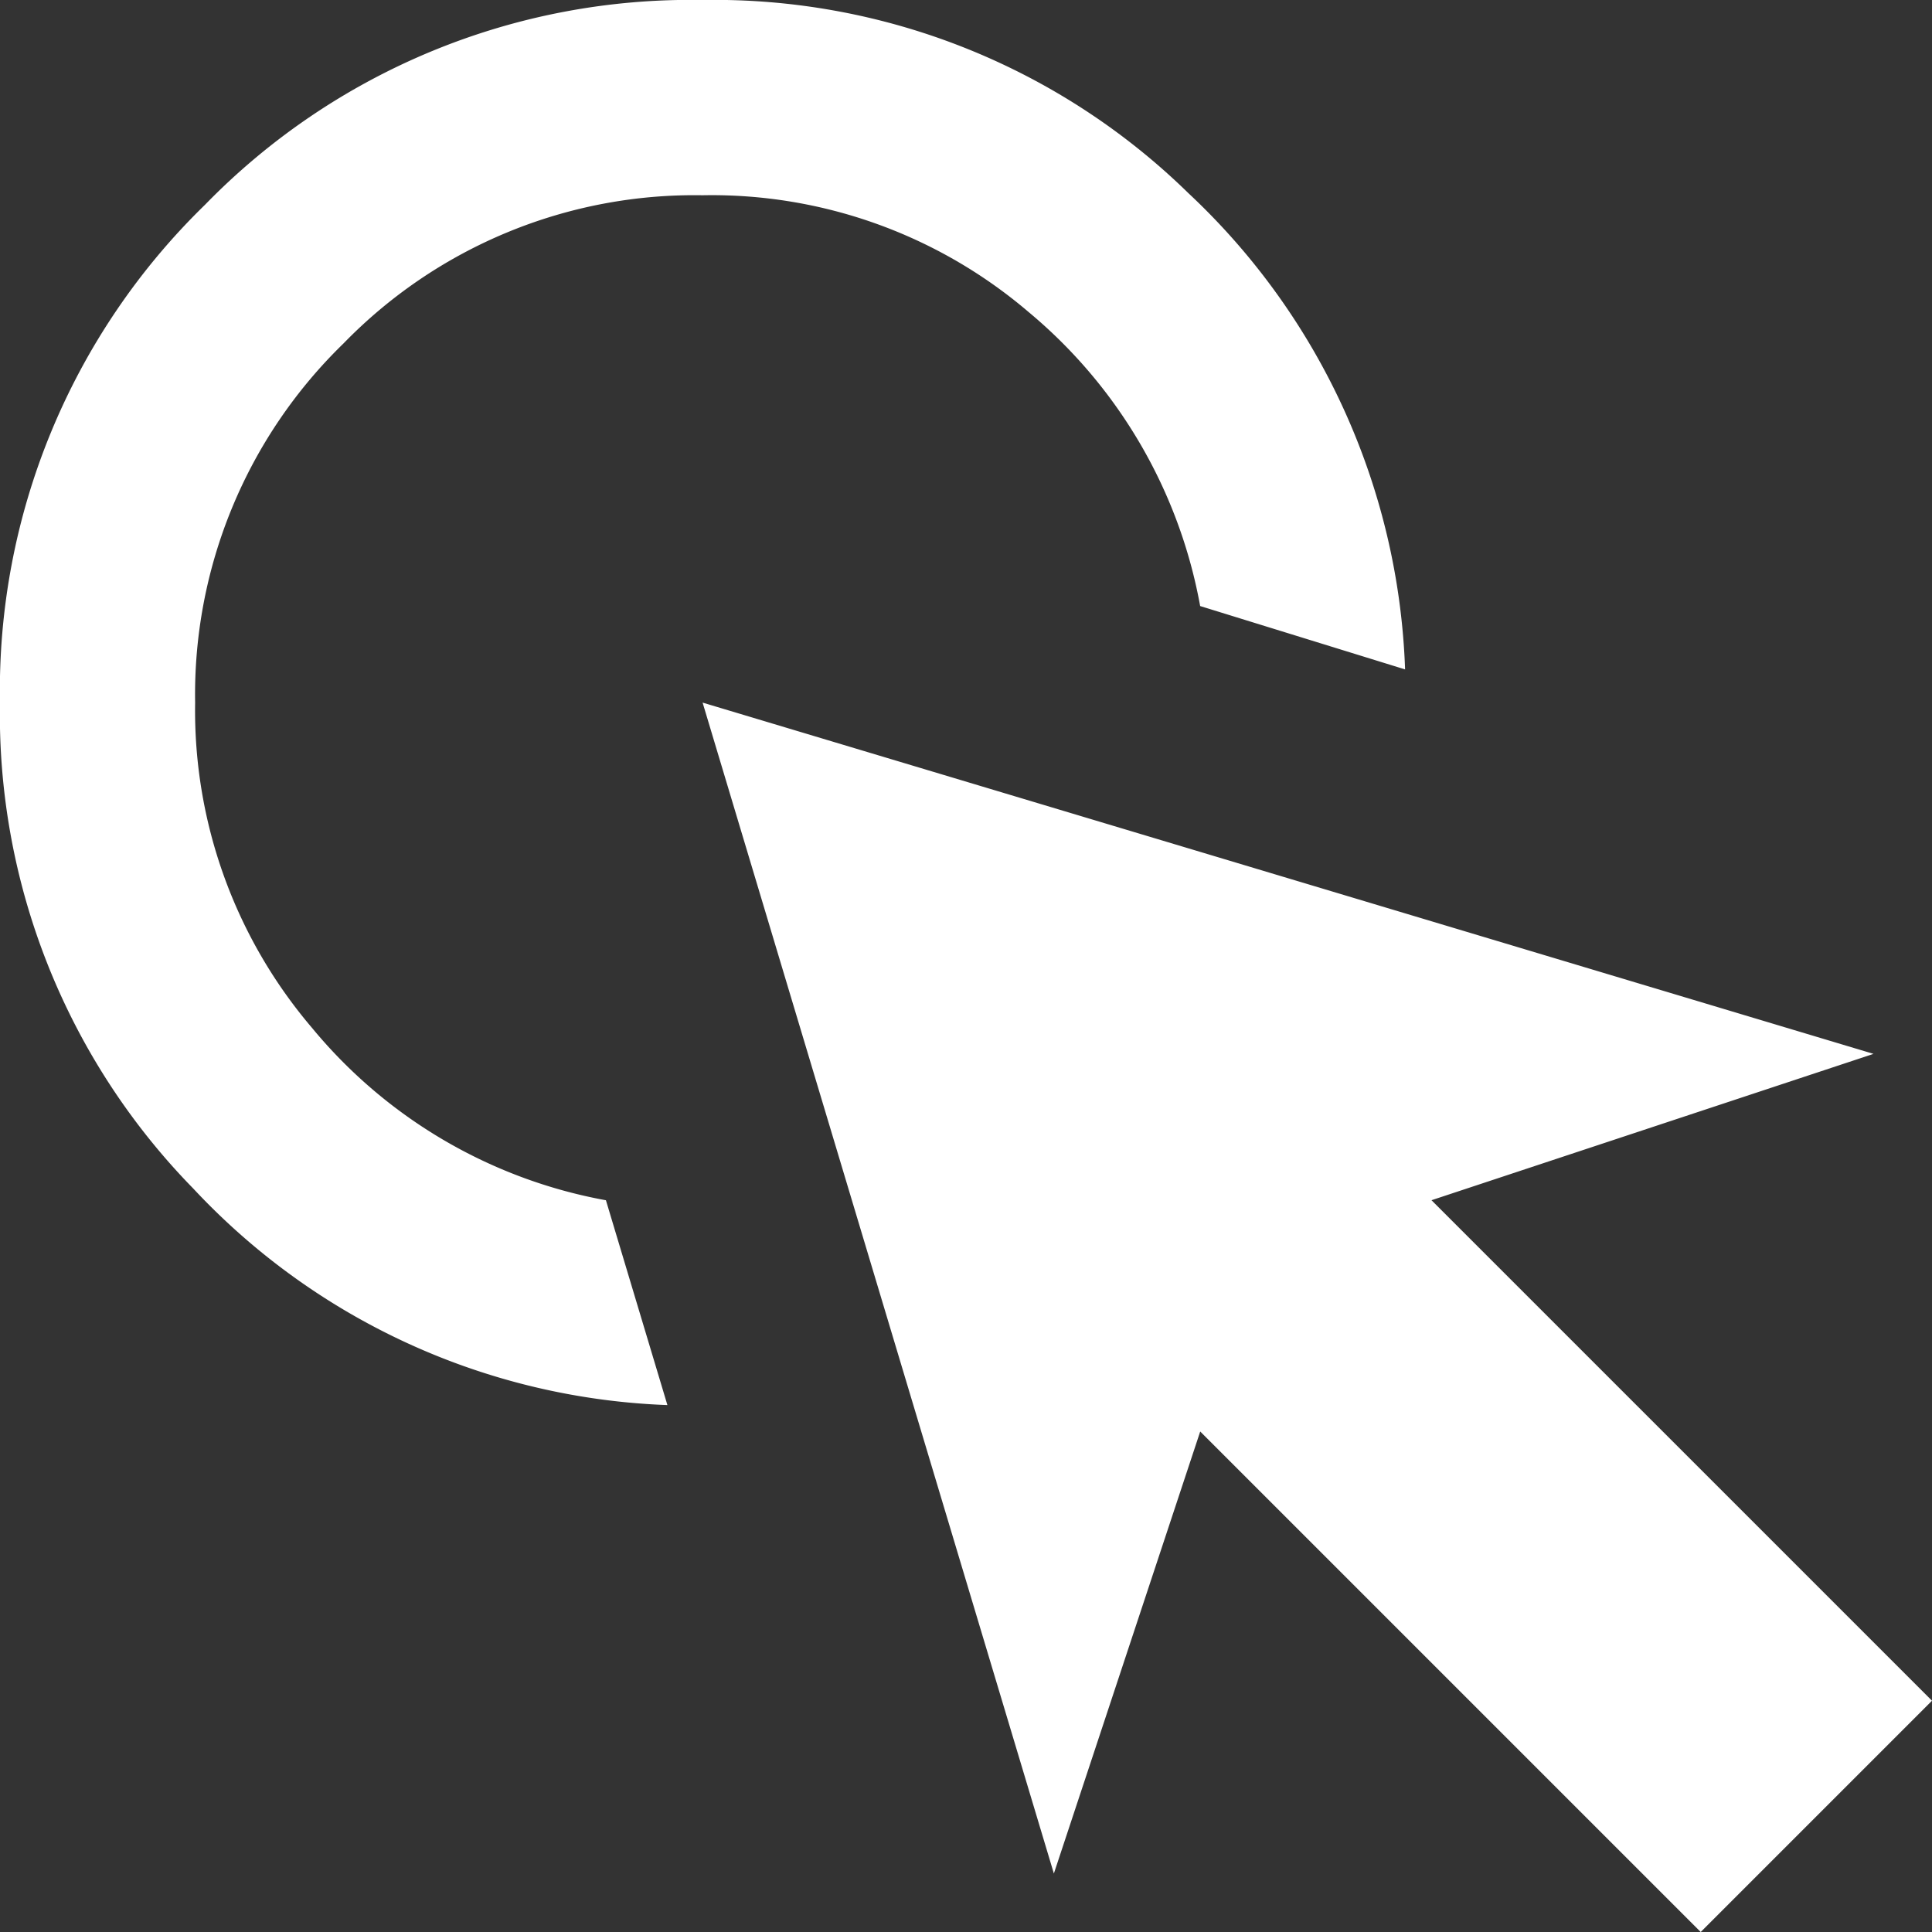
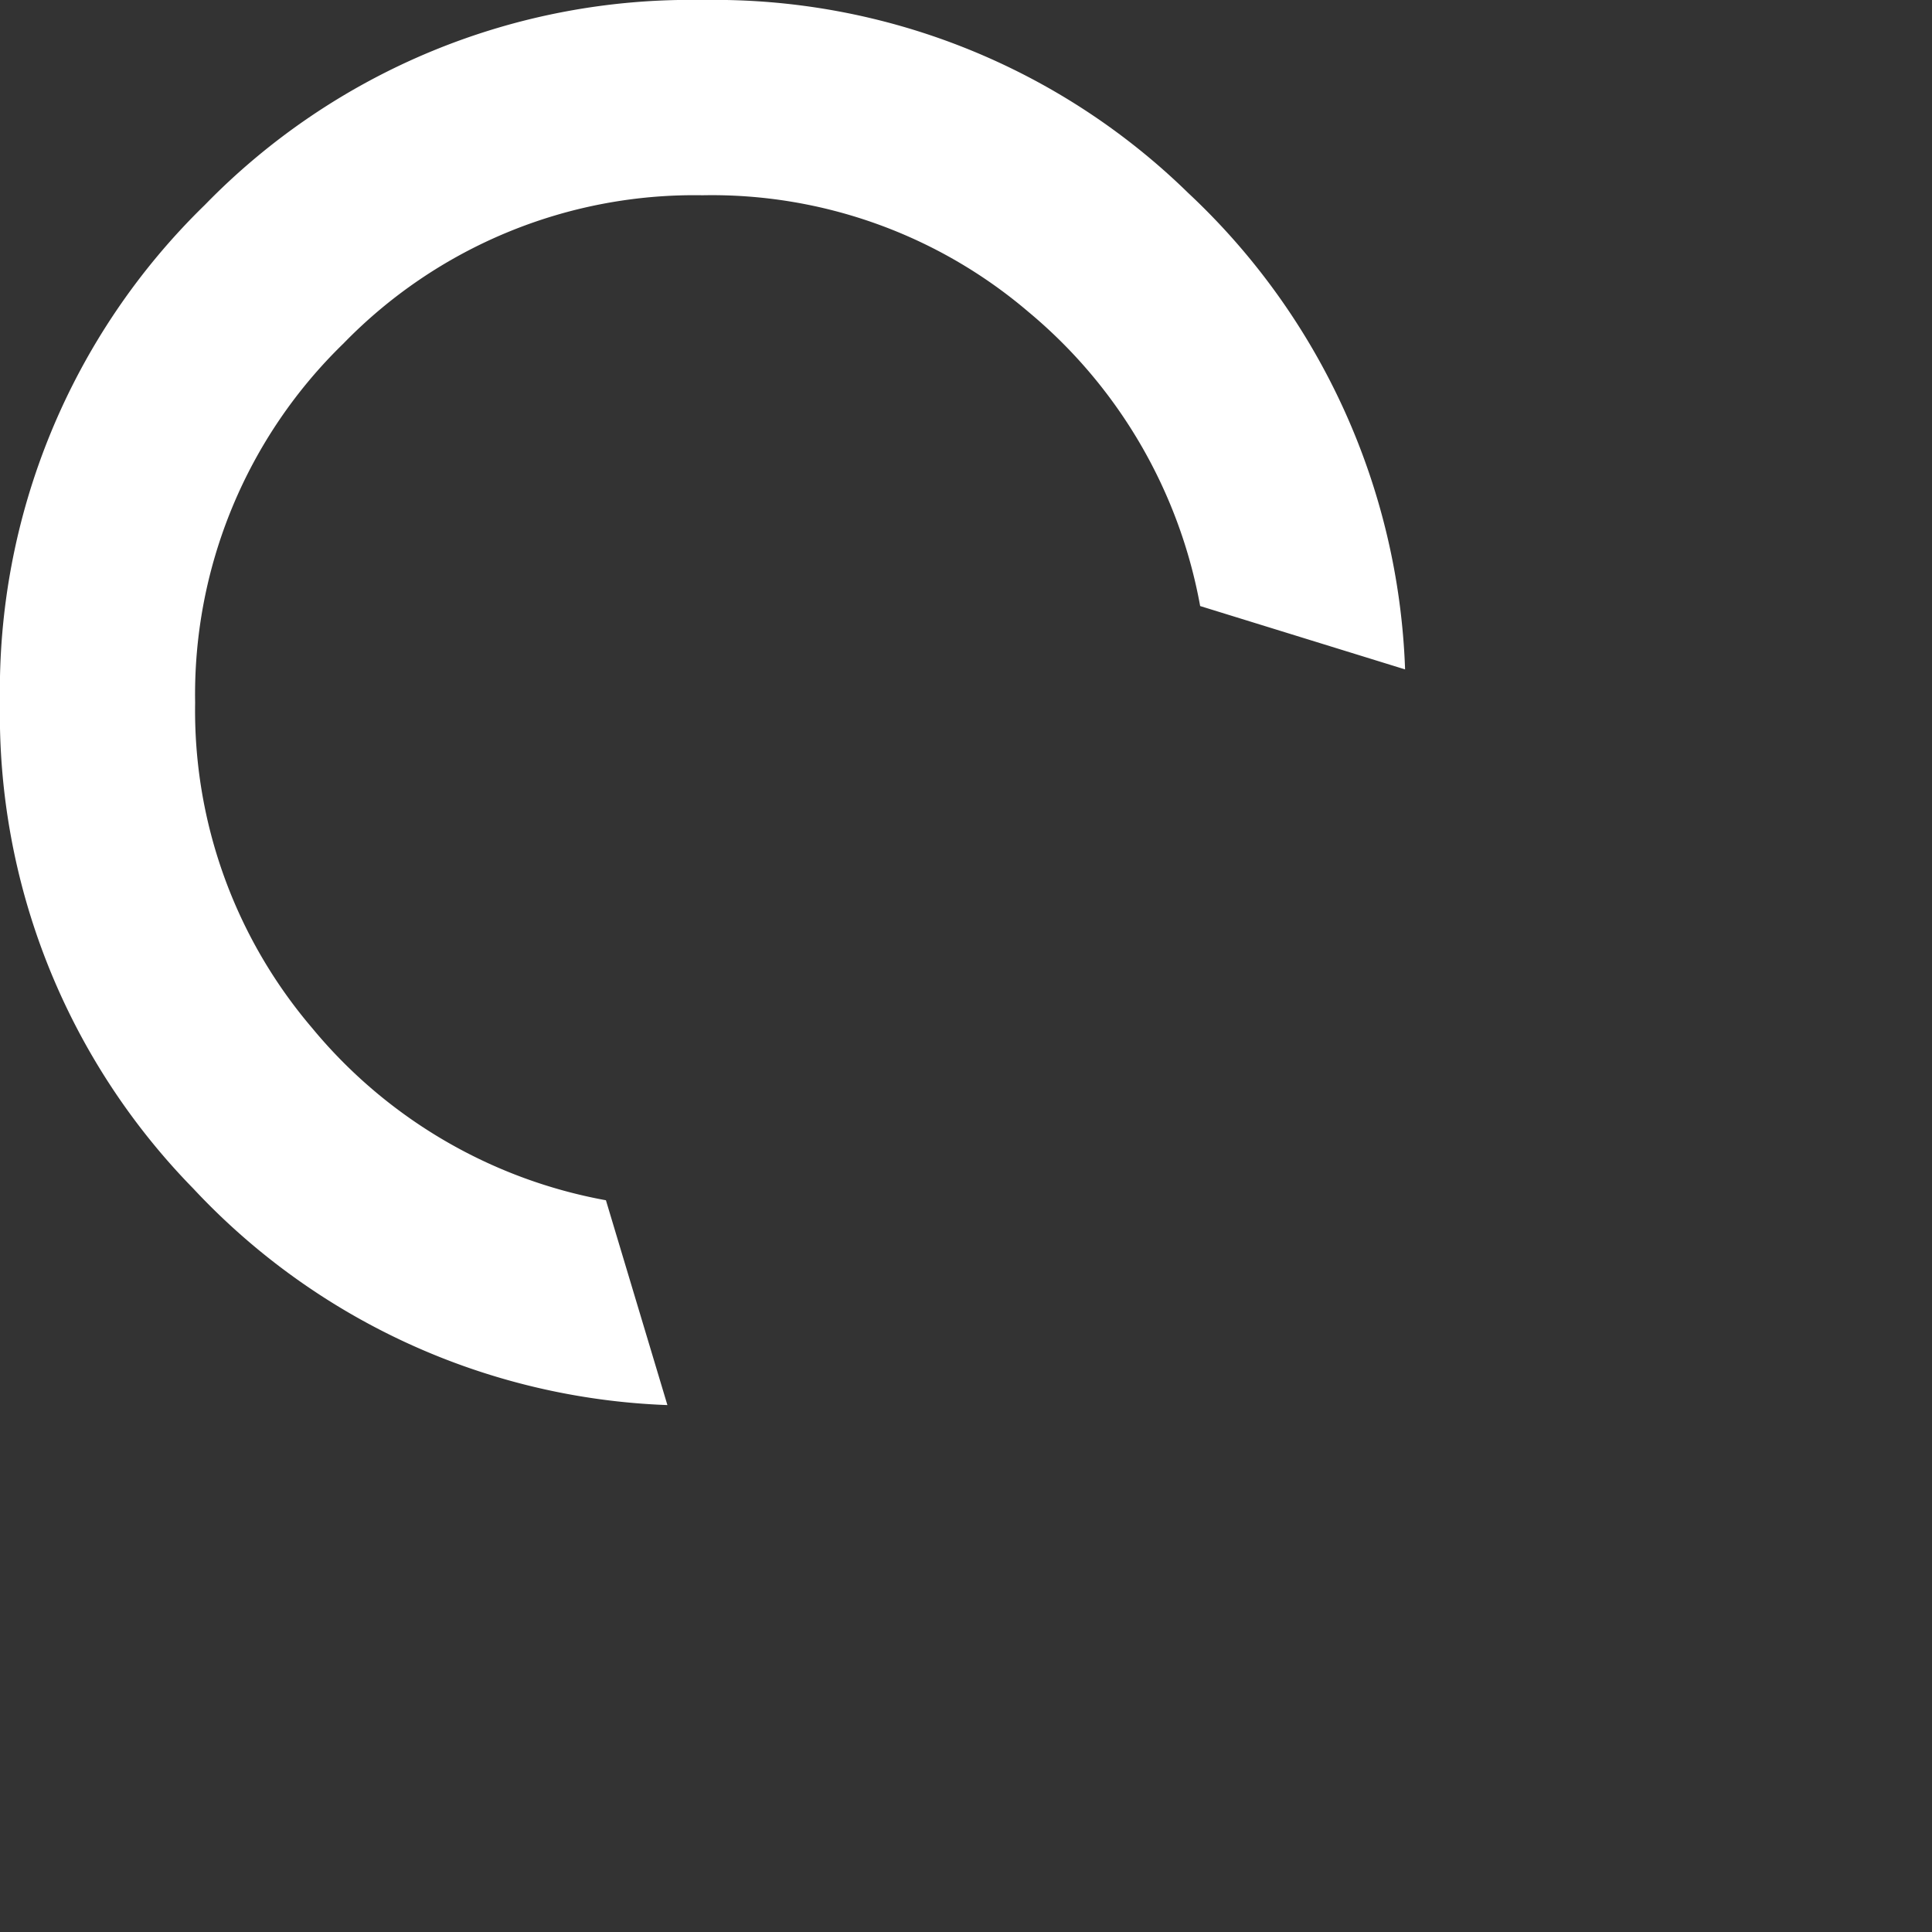
<svg xmlns="http://www.w3.org/2000/svg" width="60.99" height="60.99" viewBox="0 0 60.99 60.99">
  <rect x="0" y="0" width="60.99" height="60.99" fill="#333333" stroke="none" />
-   <path id="left_click_40dp_1E99DE_FILL0_wght400_GRAD0_opsz40" d="M261.069-675.644a21.552,21.552,0,0,1-14.97-6.838,21.4,21.4,0,0,1-6.1-15.34,21.388,21.388,0,0,1,6.469-15.71A21.388,21.388,0,0,1,262.178-720a21.4,21.4,0,0,1,15.34,6.1,21.616,21.616,0,0,1,6.838,15.032l-6.469-2a15.729,15.729,0,0,0-5.422-9.287,15.4,15.4,0,0,0-10.288-3.681,15.442,15.442,0,0,0-11.336,4.681,15.442,15.442,0,0,0-4.681,11.336,15.437,15.437,0,0,0,3.681,10.257,15.671,15.671,0,0,0,9.287,5.452Zm32.62,16.634-15.8-15.8-4.62,13.954-11.089-36.964,36.964,11.089-13.954,4.62,15.8,15.8Z" transform="translate(-240 720)" fill="#fff" />
+   <path id="left_click_40dp_1E99DE_FILL0_wght400_GRAD0_opsz40" d="M261.069-675.644a21.552,21.552,0,0,1-14.97-6.838,21.4,21.4,0,0,1-6.1-15.34,21.388,21.388,0,0,1,6.469-15.71A21.388,21.388,0,0,1,262.178-720a21.4,21.4,0,0,1,15.34,6.1,21.616,21.616,0,0,1,6.838,15.032l-6.469-2a15.729,15.729,0,0,0-5.422-9.287,15.4,15.4,0,0,0-10.288-3.681,15.442,15.442,0,0,0-11.336,4.681,15.442,15.442,0,0,0-4.681,11.336,15.437,15.437,0,0,0,3.681,10.257,15.671,15.671,0,0,0,9.287,5.452ZZ" transform="translate(-240 720)" fill="#fff" />
</svg>